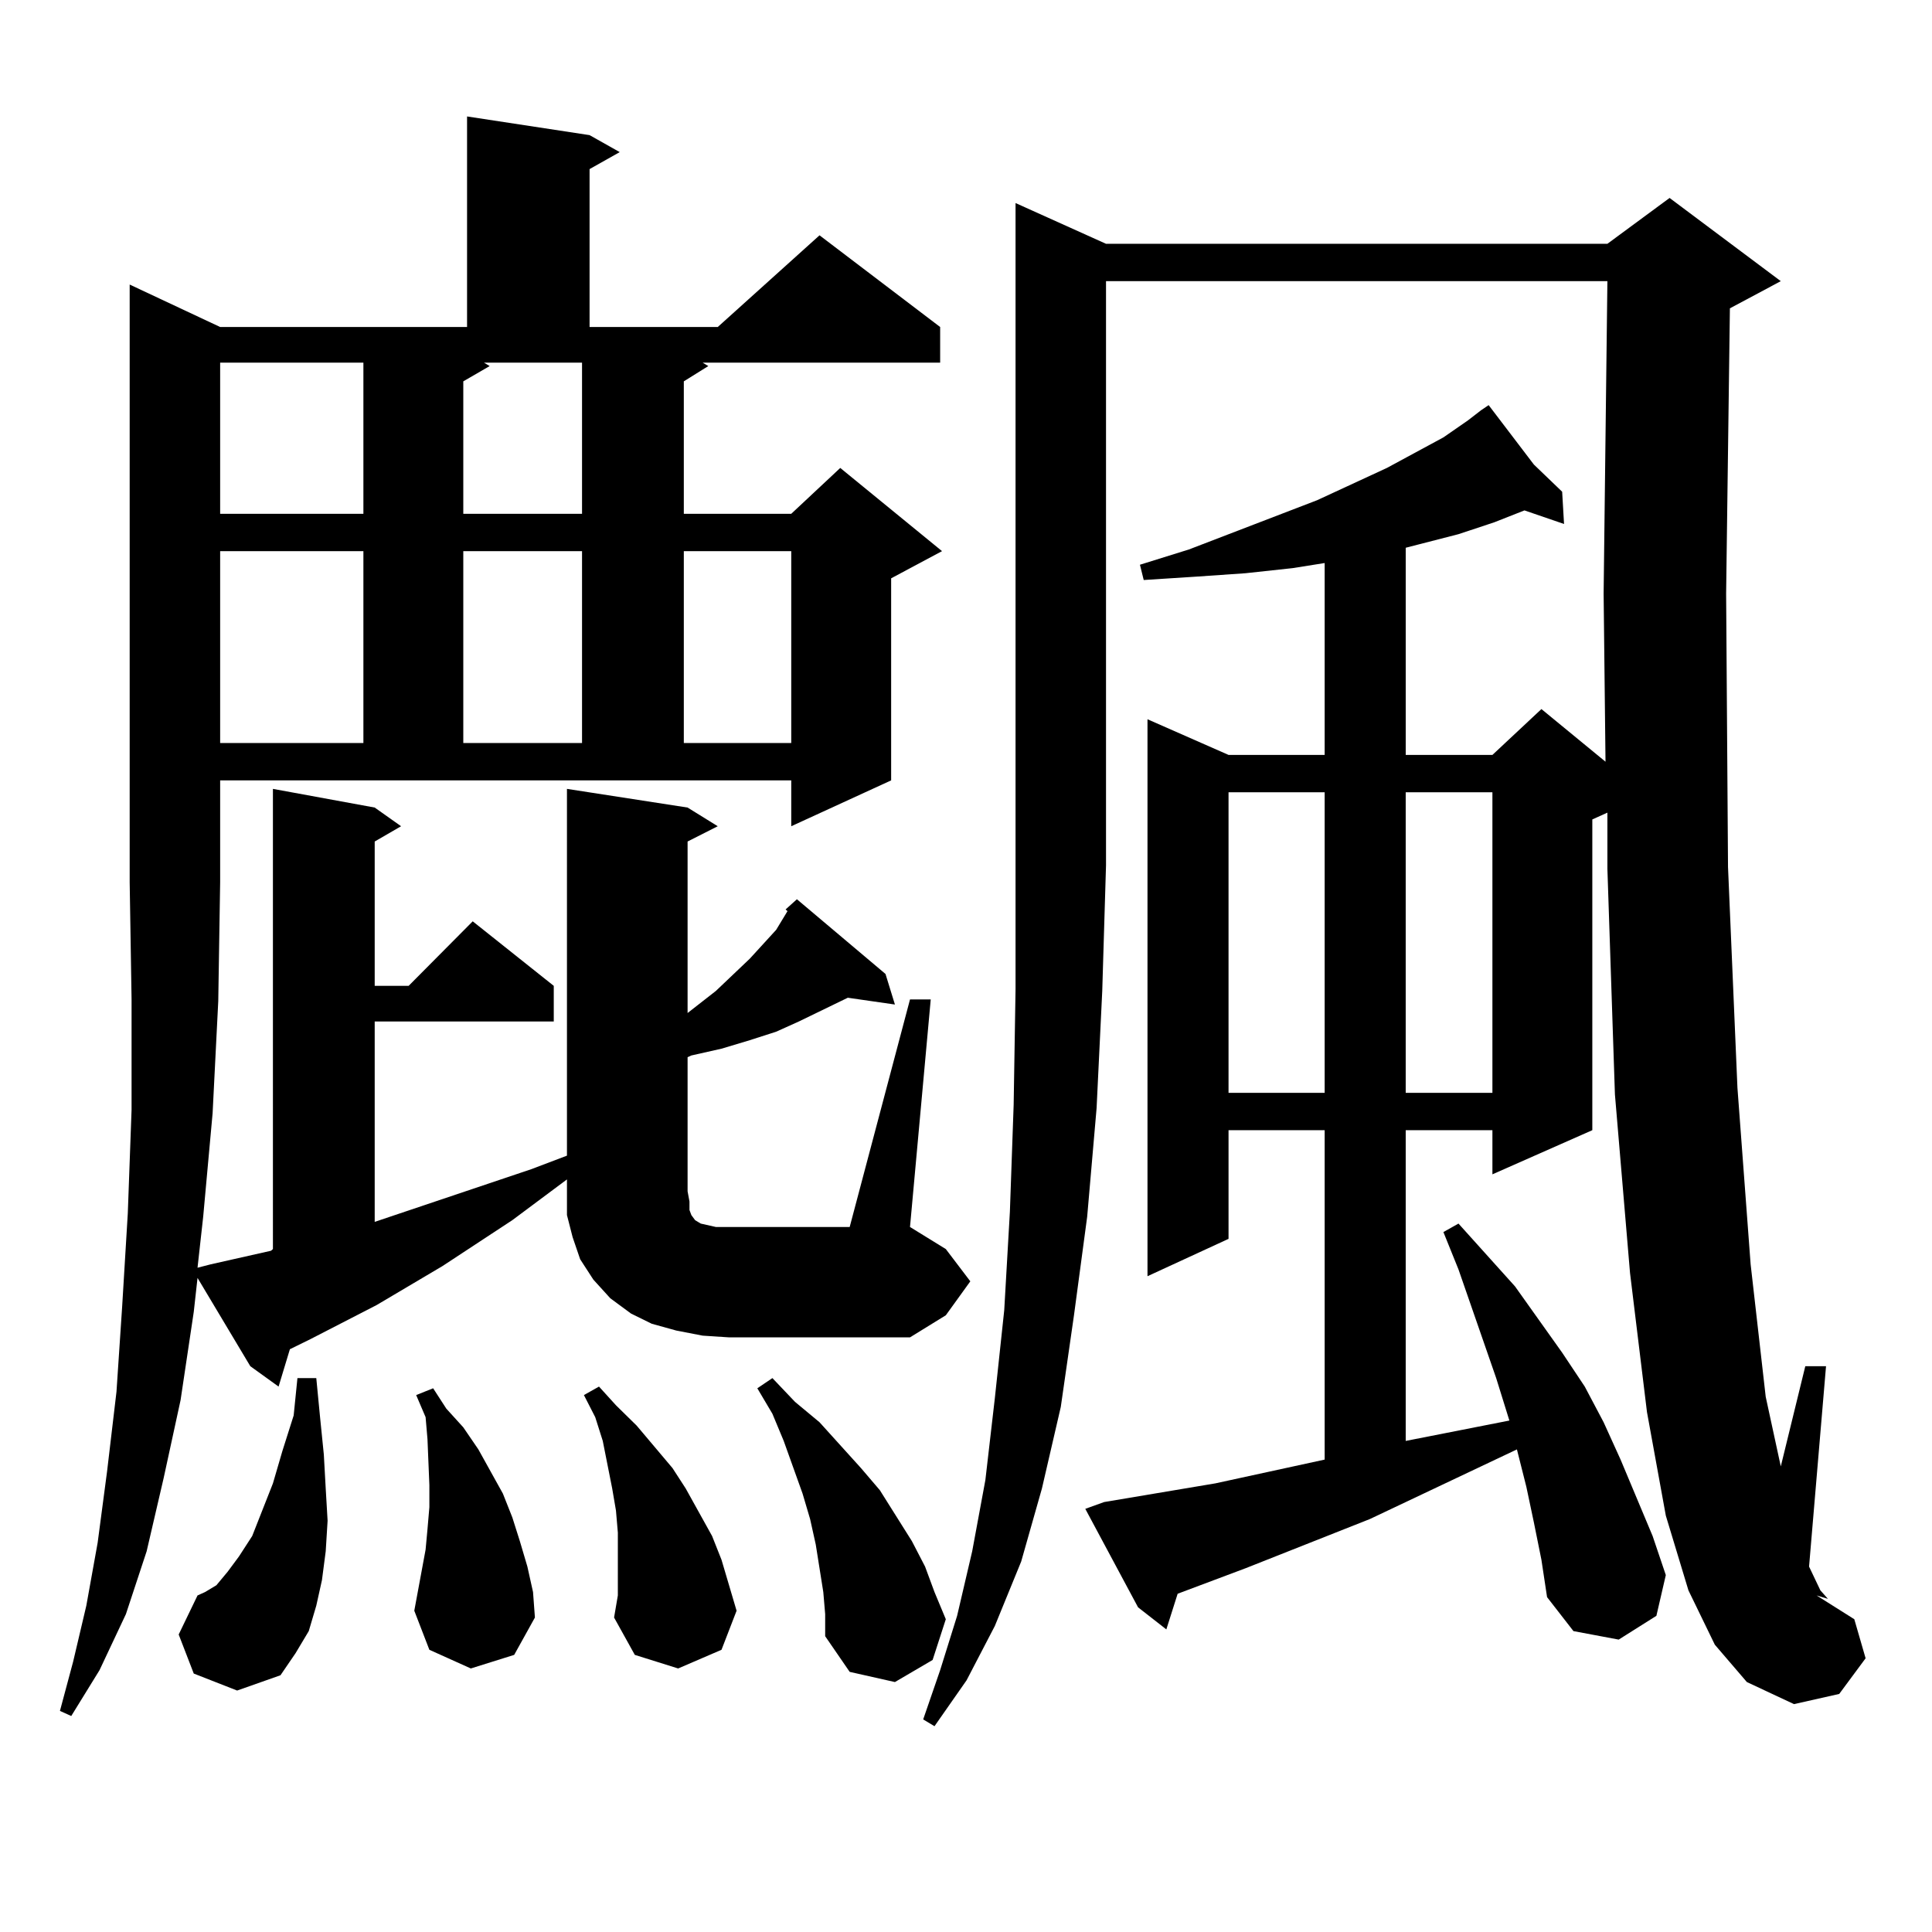
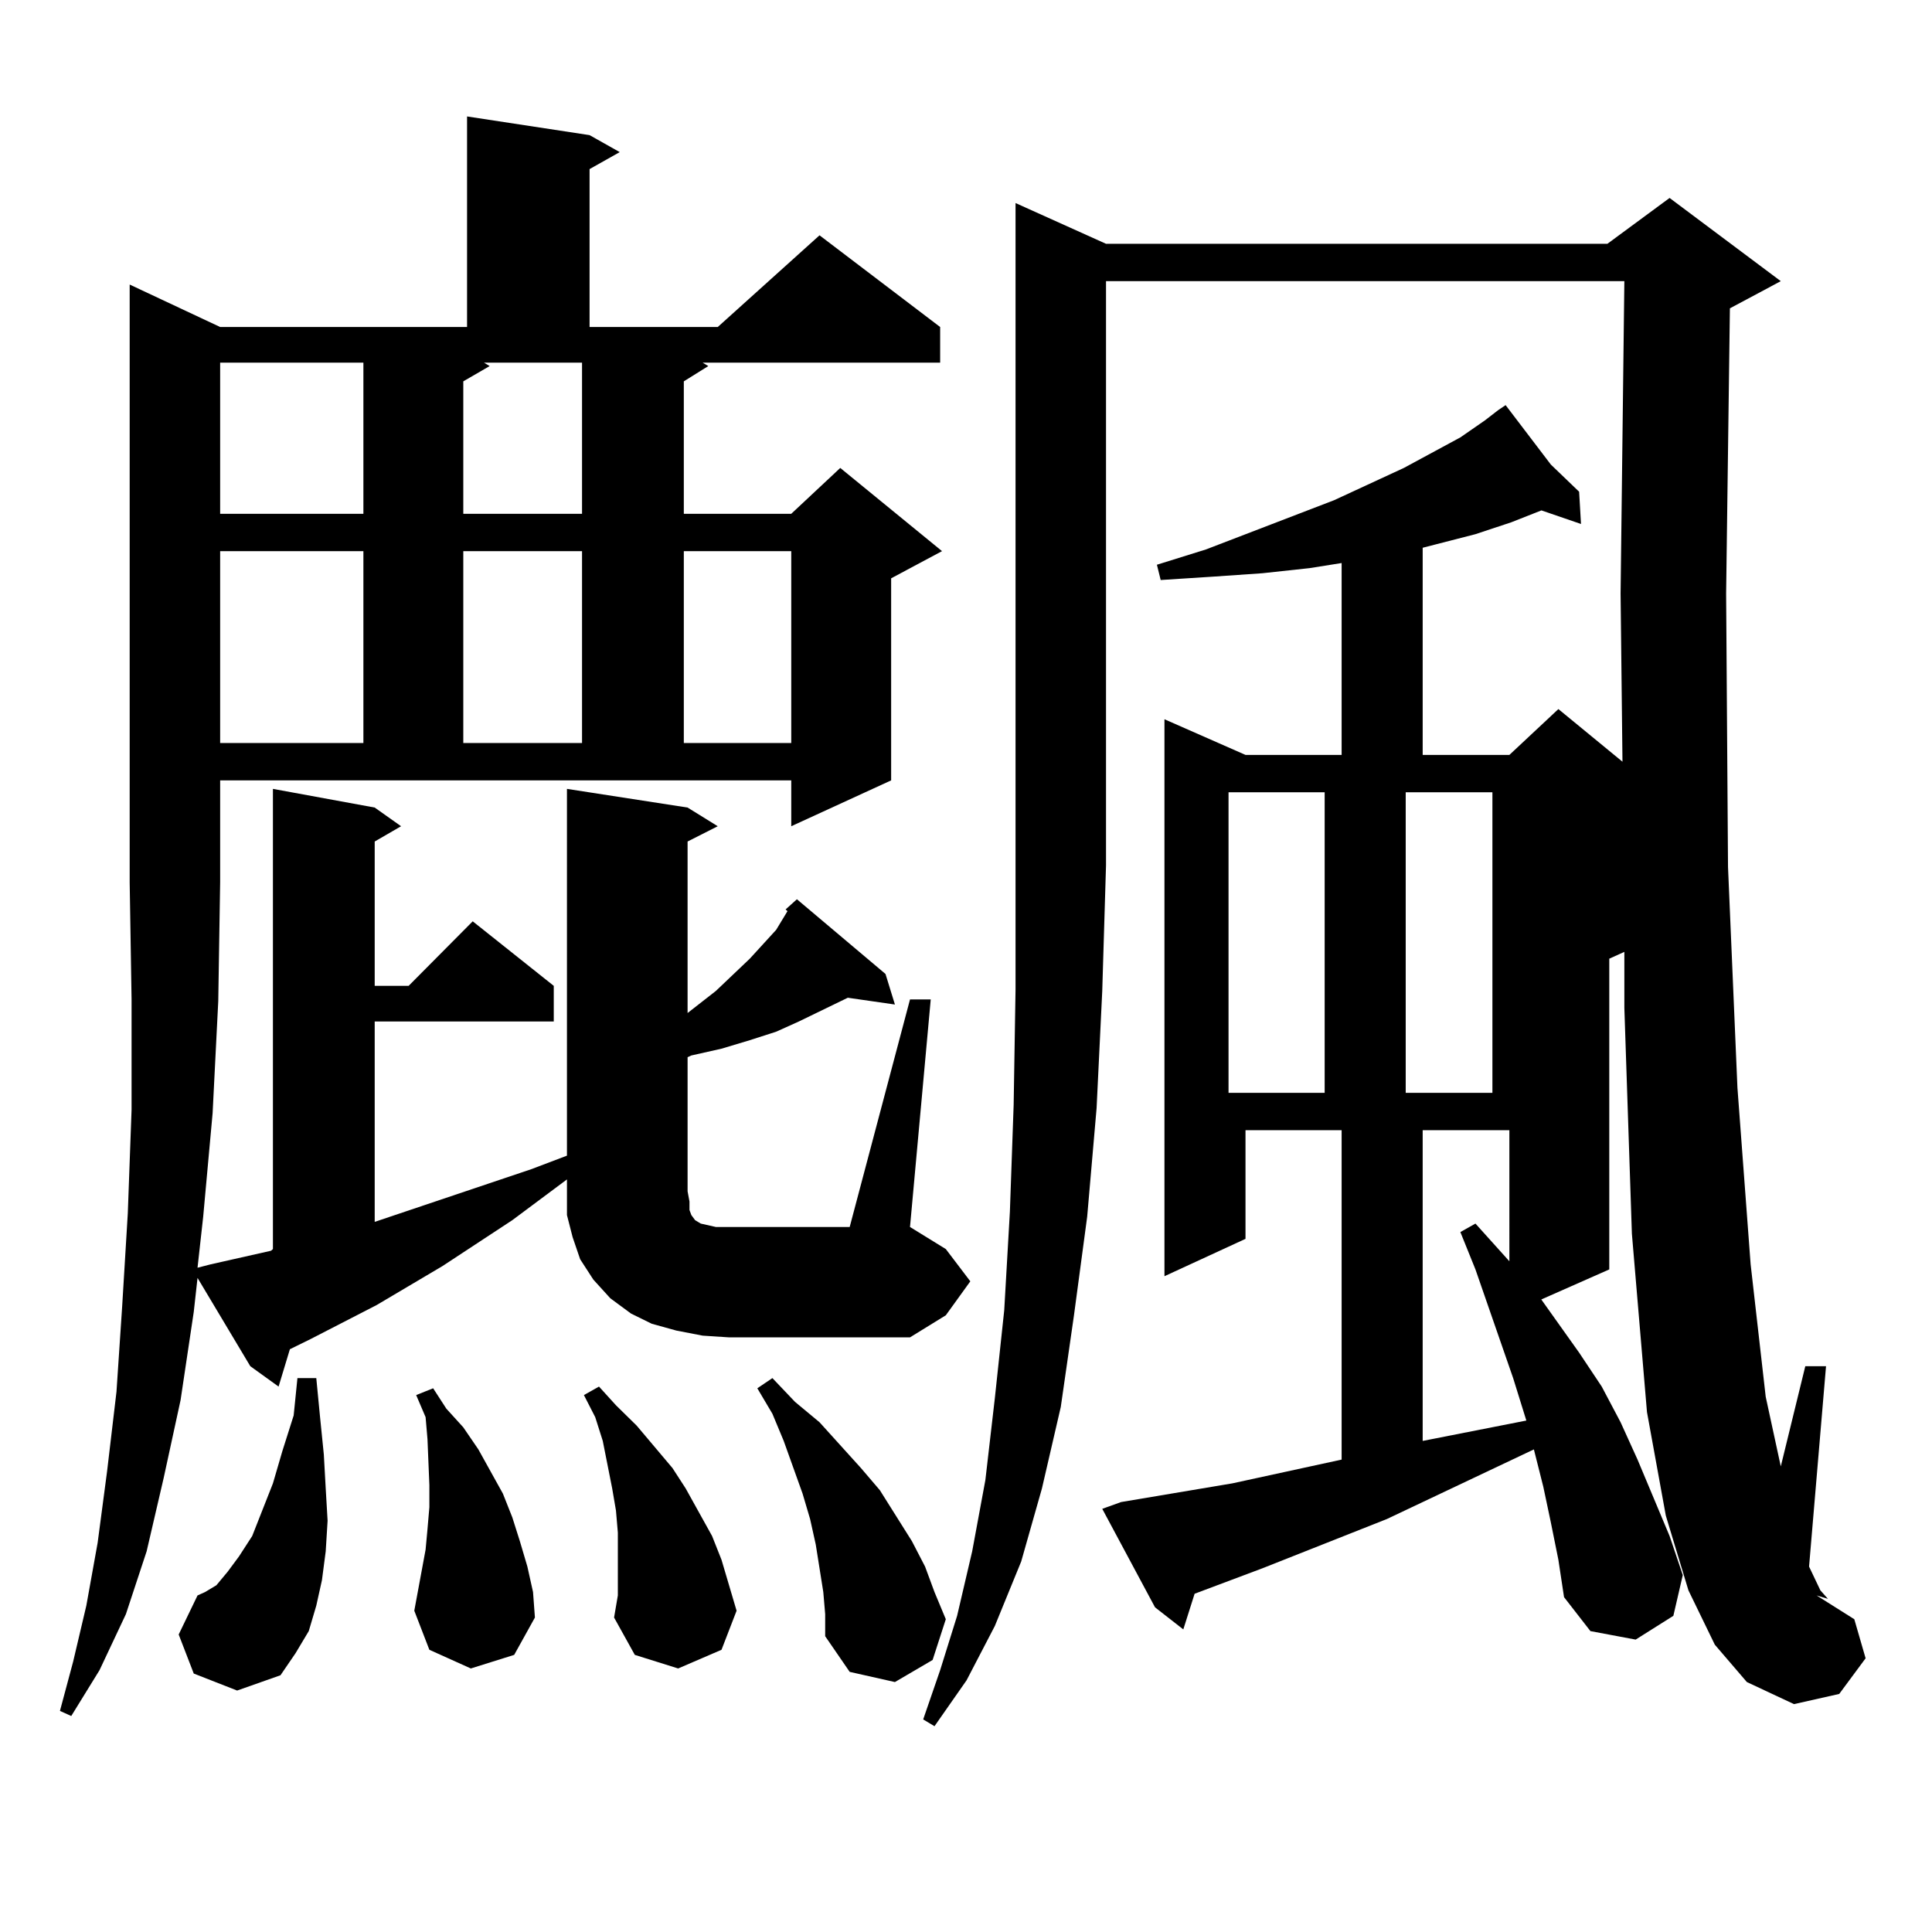
<svg xmlns="http://www.w3.org/2000/svg" version="1.1" id="图层_1" x="0px" y="0px" width="1000px" height="1000px" viewBox="0 0 1000 1000" enable-background="new 0 0 1000 1000" xml:space="preserve">
-   <path d="M363.698,691.328l-13.658-2.637l-12.683-3.516l-10.731-5.273l-10.731-7.91l-8.78-9.668l-6.829-10.547l-3.902-11.426  l-2.927-11.426v-12.305v-6.152l-28.292,21.094l-36.097,23.73l-34.146,20.215l-34.146,17.578l-10.731,5.273l-5.854,19.336  l-14.634-10.547l-27.316-45.703l-1.951,17.578l-6.829,45.703l-8.78,40.43l-8.78,37.793l-10.731,32.52l-13.658,29.004l-14.634,23.73  l-5.854-2.637l6.829-25.488l6.829-29.004l5.854-32.52l4.878-36.914l4.878-41.309l2.927-43.945l2.927-48.34l1.951-53.613v-57.129  L67.12,456.66V147.285l46.828,21.973H241.75V60.273l63.413,9.668l15.609,8.789l-15.609,8.789v81.738h66.34l52.682-47.461  l62.438,47.461v18.457H363.698l2.927,1.758l-12.683,7.91v68.555h55.608l25.365-23.73l52.682,43.066l-26.341,14.063v104.59  l-51.706,23.73v-23.73H113.948v52.734l-0.976,61.523l-2.927,58.008l-4.878,53.613l-2.927,26.367l6.829-1.758l31.219-7.031  l0.976-0.879V408.32l52.682,9.668l13.658,9.668l-13.658,7.91v74.707h17.561l33.17-33.398l41.95,33.398v18.457h-92.681v103.711  l80.974-27.246l18.536-7.031V408.32l62.438,9.668l15.609,9.668l-15.609,7.91v88.77l14.634-11.426l17.561-16.699l13.658-14.941  l5.854-9.668l-0.976-0.879l5.854-5.273l45.853,38.672l4.878,15.82l-24.39-3.516l-25.365,12.305l-11.707,5.273l-13.658,4.395  l-14.634,4.395l-15.609,3.516l-1.951,0.879v69.434l0.976,5.273v4.395l0.976,2.637l1.951,2.637l2.927,1.758l3.902,0.879l3.902,0.879  h6.829h62.438l31.219-117.773h10.731l-10.731,117.773l18.536,11.426l12.683,16.699l-12.683,17.578l-18.536,11.426h-93.656  L363.698,691.328z M100.29,866.23l-7.805-20.215l9.756-20.215l3.902-1.758l5.854-3.516l5.854-7.031l5.854-7.91l6.829-10.547  l10.731-27.246l4.878-16.699l5.854-18.457l1.951-19.336h9.756l1.951,20.215l1.951,19.336l0.976,17.578l0.976,16.699l-0.976,15.82  l-1.951,14.941l-2.927,13.184l-3.902,13.184l-6.829,11.426l-7.805,11.426l-22.438,7.91L100.29,866.23z M113.948,187.715v78.223  h74.145v-78.223H113.948z M113.948,285.273v99.316h74.145v-99.316H113.948z M243.701,863.594l-21.463-9.668l-7.805-20.215  l1.951-10.547l1.951-10.547l1.951-10.547l0.976-10.547l0.976-11.426v-11.426l-0.976-23.73l-0.976-11.426l-4.878-11.426l8.78-3.516  l6.829,10.547l8.78,9.668l7.805,11.426l12.683,22.852l4.878,12.305l3.902,12.305l3.902,13.184l2.927,13.184l0.976,13.184  l-10.731,19.336L243.701,863.594z M250.53,187.715l2.927,1.758l-13.658,7.91v68.555h61.462v-78.223H250.53z M239.799,285.273v99.316  h61.462v-99.316H239.799z M319.797,815.254v-10.547v-11.426l-0.976-11.426l-1.951-11.426l-4.878-24.609l-3.902-12.305l-5.854-11.426  l7.805-4.395l8.78,9.668l10.731,10.547l18.536,21.973l6.829,10.547l6.829,12.305l6.829,12.305l4.878,12.305l3.902,13.184  l3.902,13.184l-7.805,20.215l-22.438,9.668l-22.438-7.031l-10.731-19.336l1.951-11.426V815.254z M353.942,285.273v99.316h55.608  v-99.316H353.942z M426.136,824.043l-1.951-12.305l-1.951-12.305l-2.927-13.184l-3.902-13.184l-9.756-27.246l-5.854-14.063  l-7.805-13.184l7.805-5.273l11.707,12.305l12.683,10.547l21.463,23.73l9.756,11.426l16.585,26.367l6.829,13.184l4.878,13.184  l5.854,14.063l-6.829,21.094l-19.512,11.426l-23.414-5.273l-12.683-18.457v-11.426L426.136,824.043z M572.474,126.191h259.506  l32.194-23.73l57.56,43.066l-26.341,14.063l-1.951,147.656l0.976,141.504l4.878,114.258l6.829,91.406l7.805,68.555l7.805,36.035  l12.683-51.855h10.731l-8.78,103.711l5.854,12.305l3.902,4.395l-5.854-1.758l19.512,12.305l5.854,20.215l-13.658,18.457  l-23.414,5.273l-24.39-11.426l-16.585-19.336l-13.658-28.125l-11.707-38.672l-9.756-53.613l-8.78-72.07l-7.805-92.285  l-3.902-116.895v-29.004l-7.805,3.516v160.84l-51.706,22.852V584.98h-44.877v160.84l53.657-10.547l-6.829-21.973l-19.512-56.25  l-7.805-19.336l7.805-4.395l29.268,32.52l24.39,34.277l11.707,17.578l9.756,18.457l8.78,19.336l16.585,39.551l6.829,20.215  l-4.878,21.094l-19.512,12.305l-23.414-4.395l-13.658-17.578l-2.927-19.336l-3.902-19.336l-3.902-18.457l-4.878-19.336  l-76.096,36.035l-64.389,25.488l-35.121,13.184l-5.854,18.457l-14.634-11.426l-27.316-50.977l9.756-3.516l57.56-9.668l56.584-12.305  V584.98h-49.755v56.25l-41.95,19.336V372.285l41.95,18.457h49.755v-99.316l-16.585,2.637l-24.39,2.637l-25.365,1.758l-27.316,1.758  l-1.951-7.91l25.365-7.91l66.34-25.488l36.097-16.699l29.268-15.82l12.683-8.789l6.829-5.273l3.902-2.637l23.414,30.762  l14.634,14.063l0.976,16.699l-20.487-7.031l-15.609,6.152l-18.536,6.152l-20.487,5.273l-6.829,1.758v107.227h44.877l25.365-23.73  l33.17,27.246l-0.976-87.012l1.951-161.719H572.474v302.344l-1.951,65.039l-2.927,60.645l-4.878,56.25l-6.829,50.977l-6.829,47.461  l-9.756,42.188l-10.731,37.793l-13.658,33.398l-14.634,28.125l-16.585,23.73l-5.854-3.516l8.78-25.488l8.78-28.125l7.805-33.398  l6.829-36.914l4.878-42.188l4.878-45.703l2.927-50.977l1.951-55.371l0.976-59.766v-64.16V105.098L572.474,126.191z M635.887,410.078  v155.566h49.755V410.078H635.887z M727.592,410.078v155.566h44.877V410.078H727.592z" />
+   <path d="M363.698,691.328l-13.658-2.637l-12.683-3.516l-10.731-5.273l-10.731-7.91l-8.78-9.668l-6.829-10.547l-3.902-11.426  l-2.927-11.426v-12.305v-6.152l-28.292,21.094l-36.097,23.73l-34.146,20.215l-34.146,17.578l-10.731,5.273l-5.854,19.336  l-14.634-10.547l-27.316-45.703l-1.951,17.578l-6.829,45.703l-8.78,40.43l-8.78,37.793l-10.731,32.52l-13.658,29.004l-14.634,23.73  l-5.854-2.637l6.829-25.488l6.829-29.004l5.854-32.52l4.878-36.914l4.878-41.309l2.927-43.945l2.927-48.34l1.951-53.613v-57.129  L67.12,456.66V147.285l46.828,21.973H241.75V60.273l63.413,9.668l15.609,8.789l-15.609,8.789v81.738h66.34l52.682-47.461  l62.438,47.461v18.457H363.698l2.927,1.758l-12.683,7.91v68.555h55.608l25.365-23.73l52.682,43.066l-26.341,14.063v104.59  l-51.706,23.73v-23.73H113.948v52.734l-0.976,61.523l-2.927,58.008l-4.878,53.613l-2.927,26.367l6.829-1.758l31.219-7.031  l0.976-0.879V408.32l52.682,9.668l13.658,9.668l-13.658,7.91v74.707h17.561l33.17-33.398l41.95,33.398v18.457h-92.681v103.711  l80.974-27.246l18.536-7.031V408.32l62.438,9.668l15.609,9.668l-15.609,7.91v88.77l14.634-11.426l17.561-16.699l13.658-14.941  l5.854-9.668l-0.976-0.879l5.854-5.273l45.853,38.672l4.878,15.82l-24.39-3.516l-25.365,12.305l-11.707,5.273l-13.658,4.395  l-14.634,4.395l-15.609,3.516l-1.951,0.879v69.434l0.976,5.273v4.395l0.976,2.637l1.951,2.637l2.927,1.758l3.902,0.879l3.902,0.879  h6.829h62.438l31.219-117.773h10.731l-10.731,117.773l18.536,11.426l12.683,16.699l-12.683,17.578l-18.536,11.426h-93.656  L363.698,691.328z M100.29,866.23l-7.805-20.215l9.756-20.215l3.902-1.758l5.854-3.516l5.854-7.031l5.854-7.91l6.829-10.547  l10.731-27.246l4.878-16.699l5.854-18.457l1.951-19.336h9.756l1.951,20.215l1.951,19.336l0.976,17.578l0.976,16.699l-0.976,15.82  l-1.951,14.941l-2.927,13.184l-3.902,13.184l-6.829,11.426l-7.805,11.426l-22.438,7.91L100.29,866.23z M113.948,187.715v78.223  h74.145v-78.223H113.948z M113.948,285.273v99.316h74.145v-99.316H113.948z M243.701,863.594l-21.463-9.668l-7.805-20.215  l1.951-10.547l1.951-10.547l1.951-10.547l0.976-10.547l0.976-11.426v-11.426l-0.976-23.73l-0.976-11.426l-4.878-11.426l8.78-3.516  l6.829,10.547l8.78,9.668l7.805,11.426l12.683,22.852l4.878,12.305l3.902,12.305l3.902,13.184l2.927,13.184l0.976,13.184  l-10.731,19.336L243.701,863.594z M250.53,187.715l2.927,1.758l-13.658,7.91v68.555h61.462v-78.223H250.53z M239.799,285.273v99.316  h61.462v-99.316H239.799z M319.797,815.254v-10.547v-11.426l-0.976-11.426l-1.951-11.426l-4.878-24.609l-3.902-12.305l-5.854-11.426  l7.805-4.395l8.78,9.668l10.731,10.547l18.536,21.973l6.829,10.547l6.829,12.305l6.829,12.305l4.878,12.305l3.902,13.184  l3.902,13.184l-7.805,20.215l-22.438,9.668l-22.438-7.031l-10.731-19.336l1.951-11.426V815.254z M353.942,285.273v99.316h55.608  v-99.316H353.942z M426.136,824.043l-1.951-12.305l-1.951-12.305l-2.927-13.184l-3.902-13.184l-9.756-27.246l-5.854-14.063  l-7.805-13.184l7.805-5.273l11.707,12.305l12.683,10.547l21.463,23.73l9.756,11.426l16.585,26.367l6.829,13.184l4.878,13.184  l5.854,14.063l-6.829,21.094l-19.512,11.426l-23.414-5.273l-12.683-18.457v-11.426L426.136,824.043z M572.474,126.191h259.506  l32.194-23.73l57.56,43.066l-26.341,14.063l-1.951,147.656l0.976,141.504l4.878,114.258l6.829,91.406l7.805,68.555l7.805,36.035  l12.683-51.855h10.731l-8.78,103.711l5.854,12.305l3.902,4.395l-5.854-1.758l19.512,12.305l5.854,20.215l-13.658,18.457  l-23.414,5.273l-24.39-11.426l-16.585-19.336l-13.658-28.125l-11.707-38.672l-9.756-53.613l-7.805-92.285  l-3.902-116.895v-29.004l-7.805,3.516v160.84l-51.706,22.852V584.98h-44.877v160.84l53.657-10.547l-6.829-21.973l-19.512-56.25  l-7.805-19.336l7.805-4.395l29.268,32.52l24.39,34.277l11.707,17.578l9.756,18.457l8.78,19.336l16.585,39.551l6.829,20.215  l-4.878,21.094l-19.512,12.305l-23.414-4.395l-13.658-17.578l-2.927-19.336l-3.902-19.336l-3.902-18.457l-4.878-19.336  l-76.096,36.035l-64.389,25.488l-35.121,13.184l-5.854,18.457l-14.634-11.426l-27.316-50.977l9.756-3.516l57.56-9.668l56.584-12.305  V584.98h-49.755v56.25l-41.95,19.336V372.285l41.95,18.457h49.755v-99.316l-16.585,2.637l-24.39,2.637l-25.365,1.758l-27.316,1.758  l-1.951-7.91l25.365-7.91l66.34-25.488l36.097-16.699l29.268-15.82l12.683-8.789l6.829-5.273l3.902-2.637l23.414,30.762  l14.634,14.063l0.976,16.699l-20.487-7.031l-15.609,6.152l-18.536,6.152l-20.487,5.273l-6.829,1.758v107.227h44.877l25.365-23.73  l33.17,27.246l-0.976-87.012l1.951-161.719H572.474v302.344l-1.951,65.039l-2.927,60.645l-4.878,56.25l-6.829,50.977l-6.829,47.461  l-9.756,42.188l-10.731,37.793l-13.658,33.398l-14.634,28.125l-16.585,23.73l-5.854-3.516l8.78-25.488l8.78-28.125l7.805-33.398  l6.829-36.914l4.878-42.188l4.878-45.703l2.927-50.977l1.951-55.371l0.976-59.766v-64.16V105.098L572.474,126.191z M635.887,410.078  v155.566h49.755V410.078H635.887z M727.592,410.078v155.566h44.877V410.078H727.592z" />
</svg>